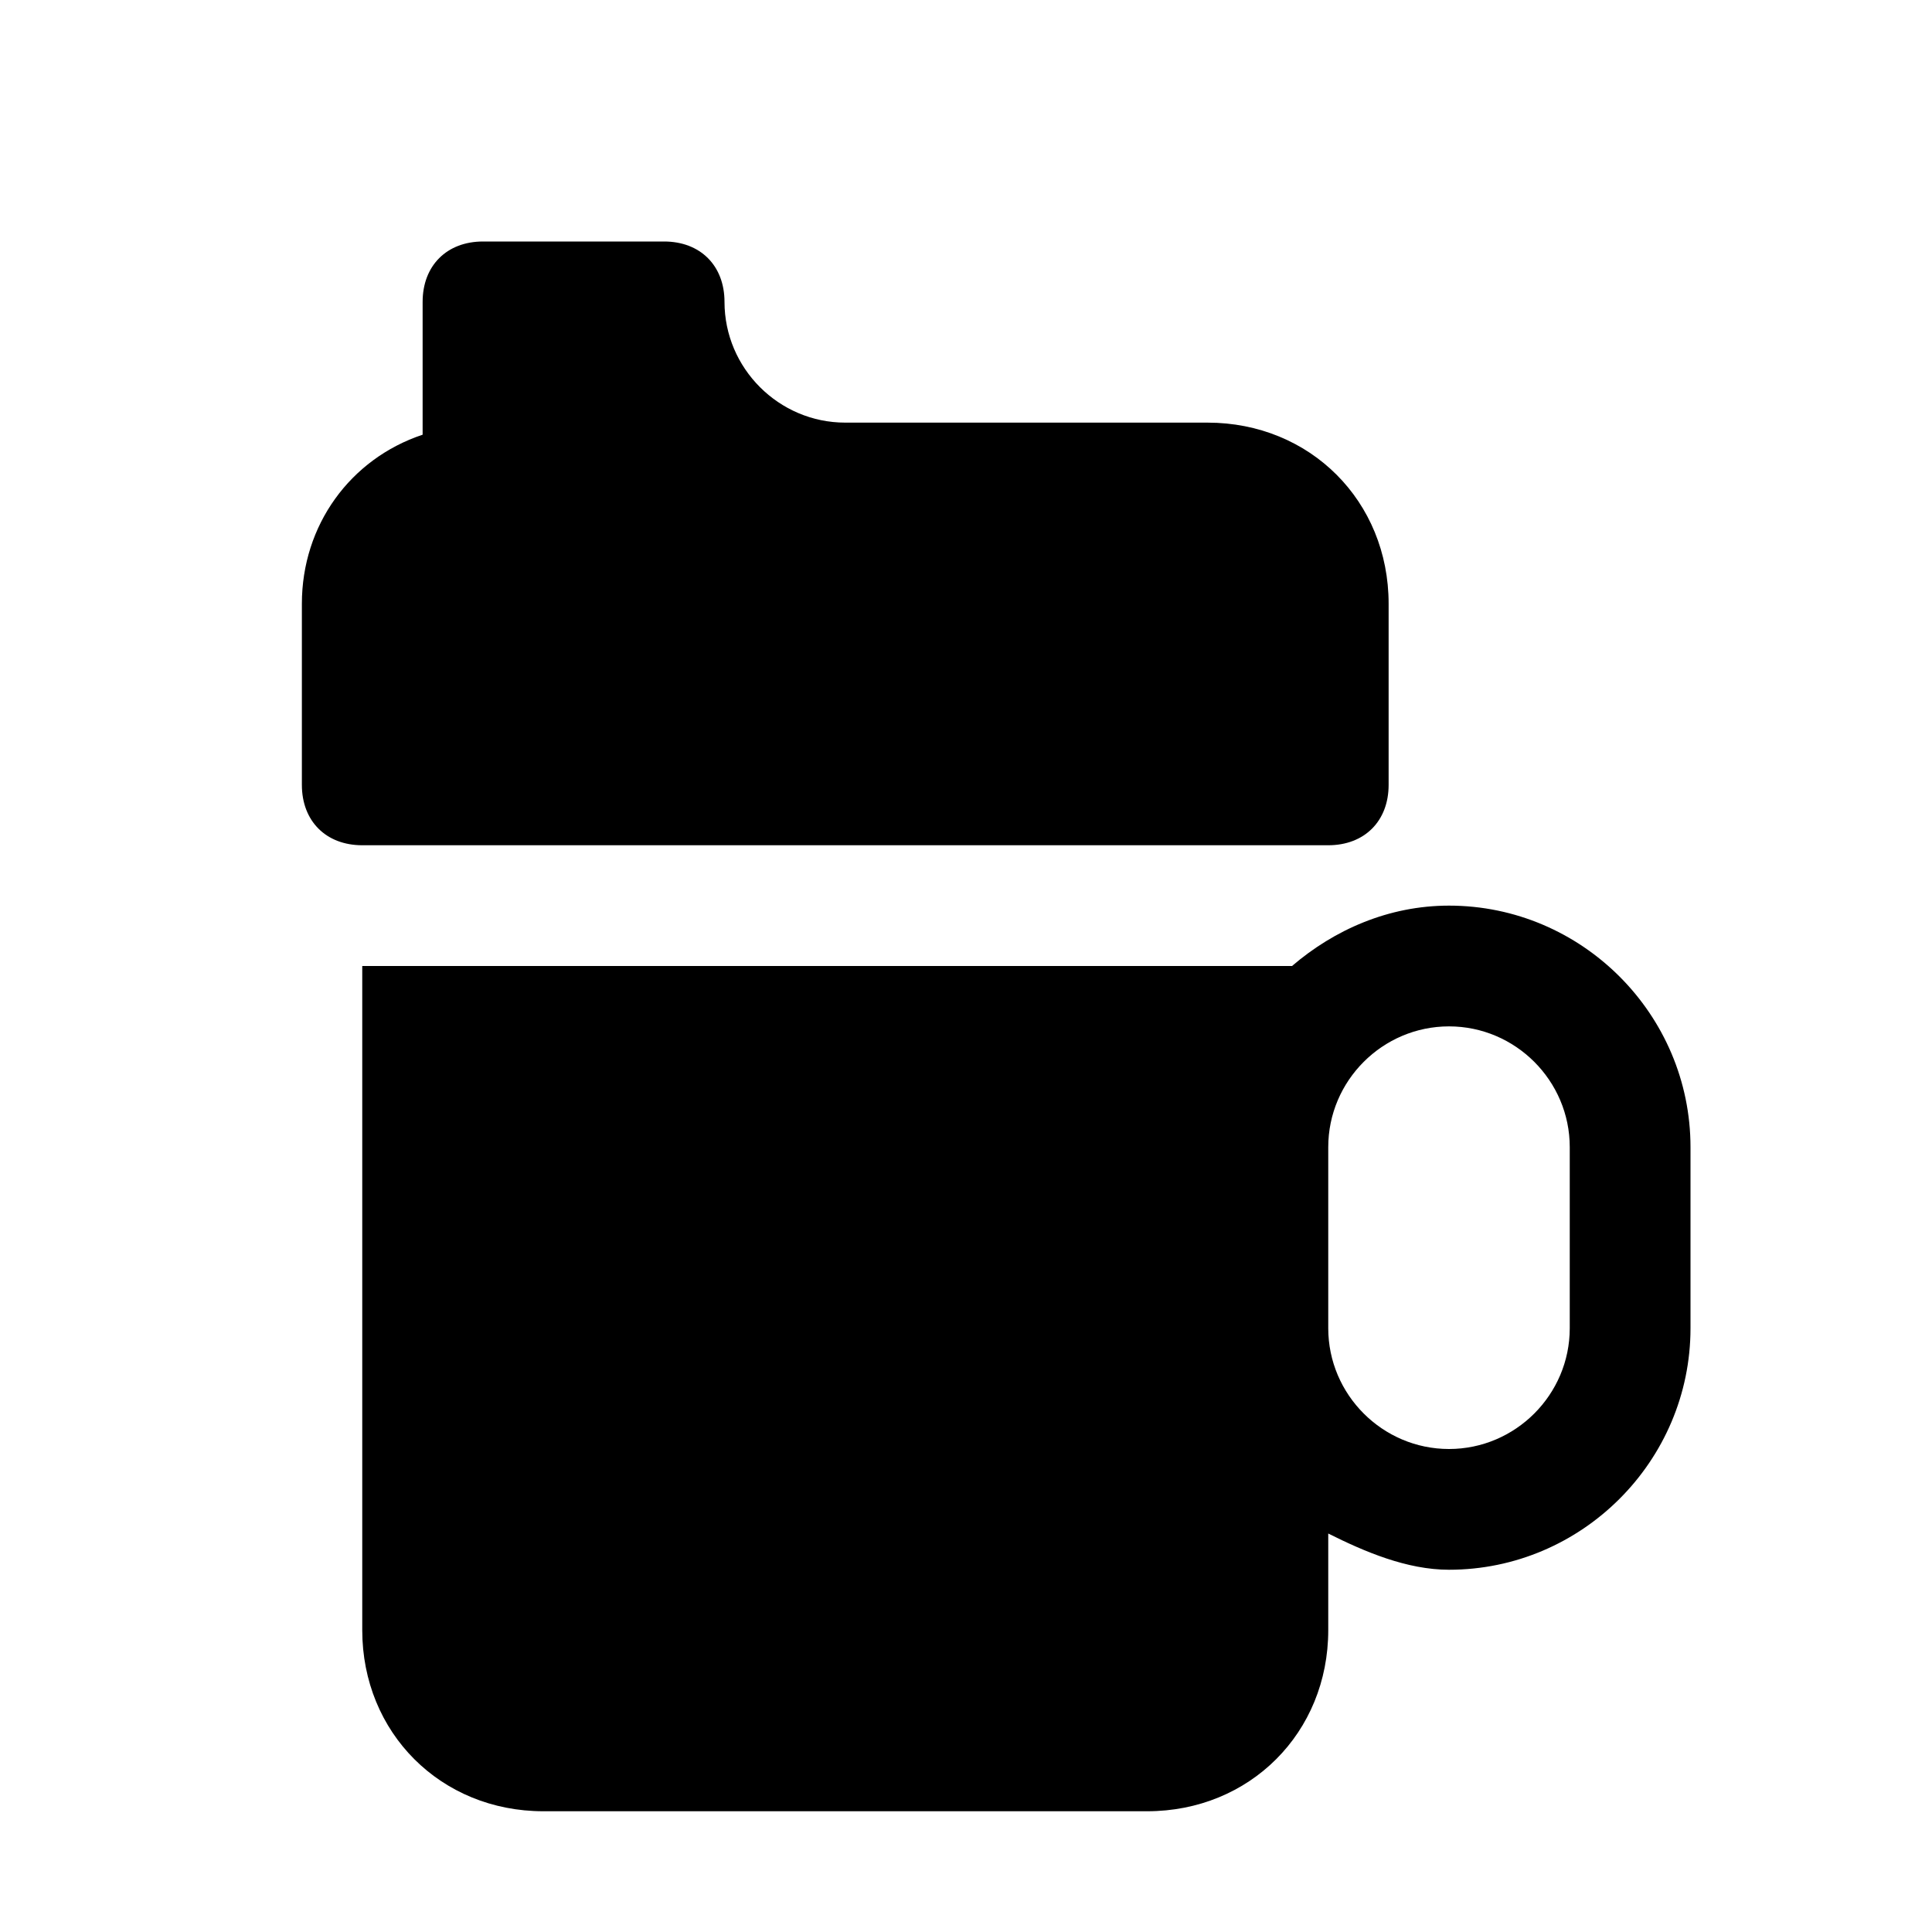
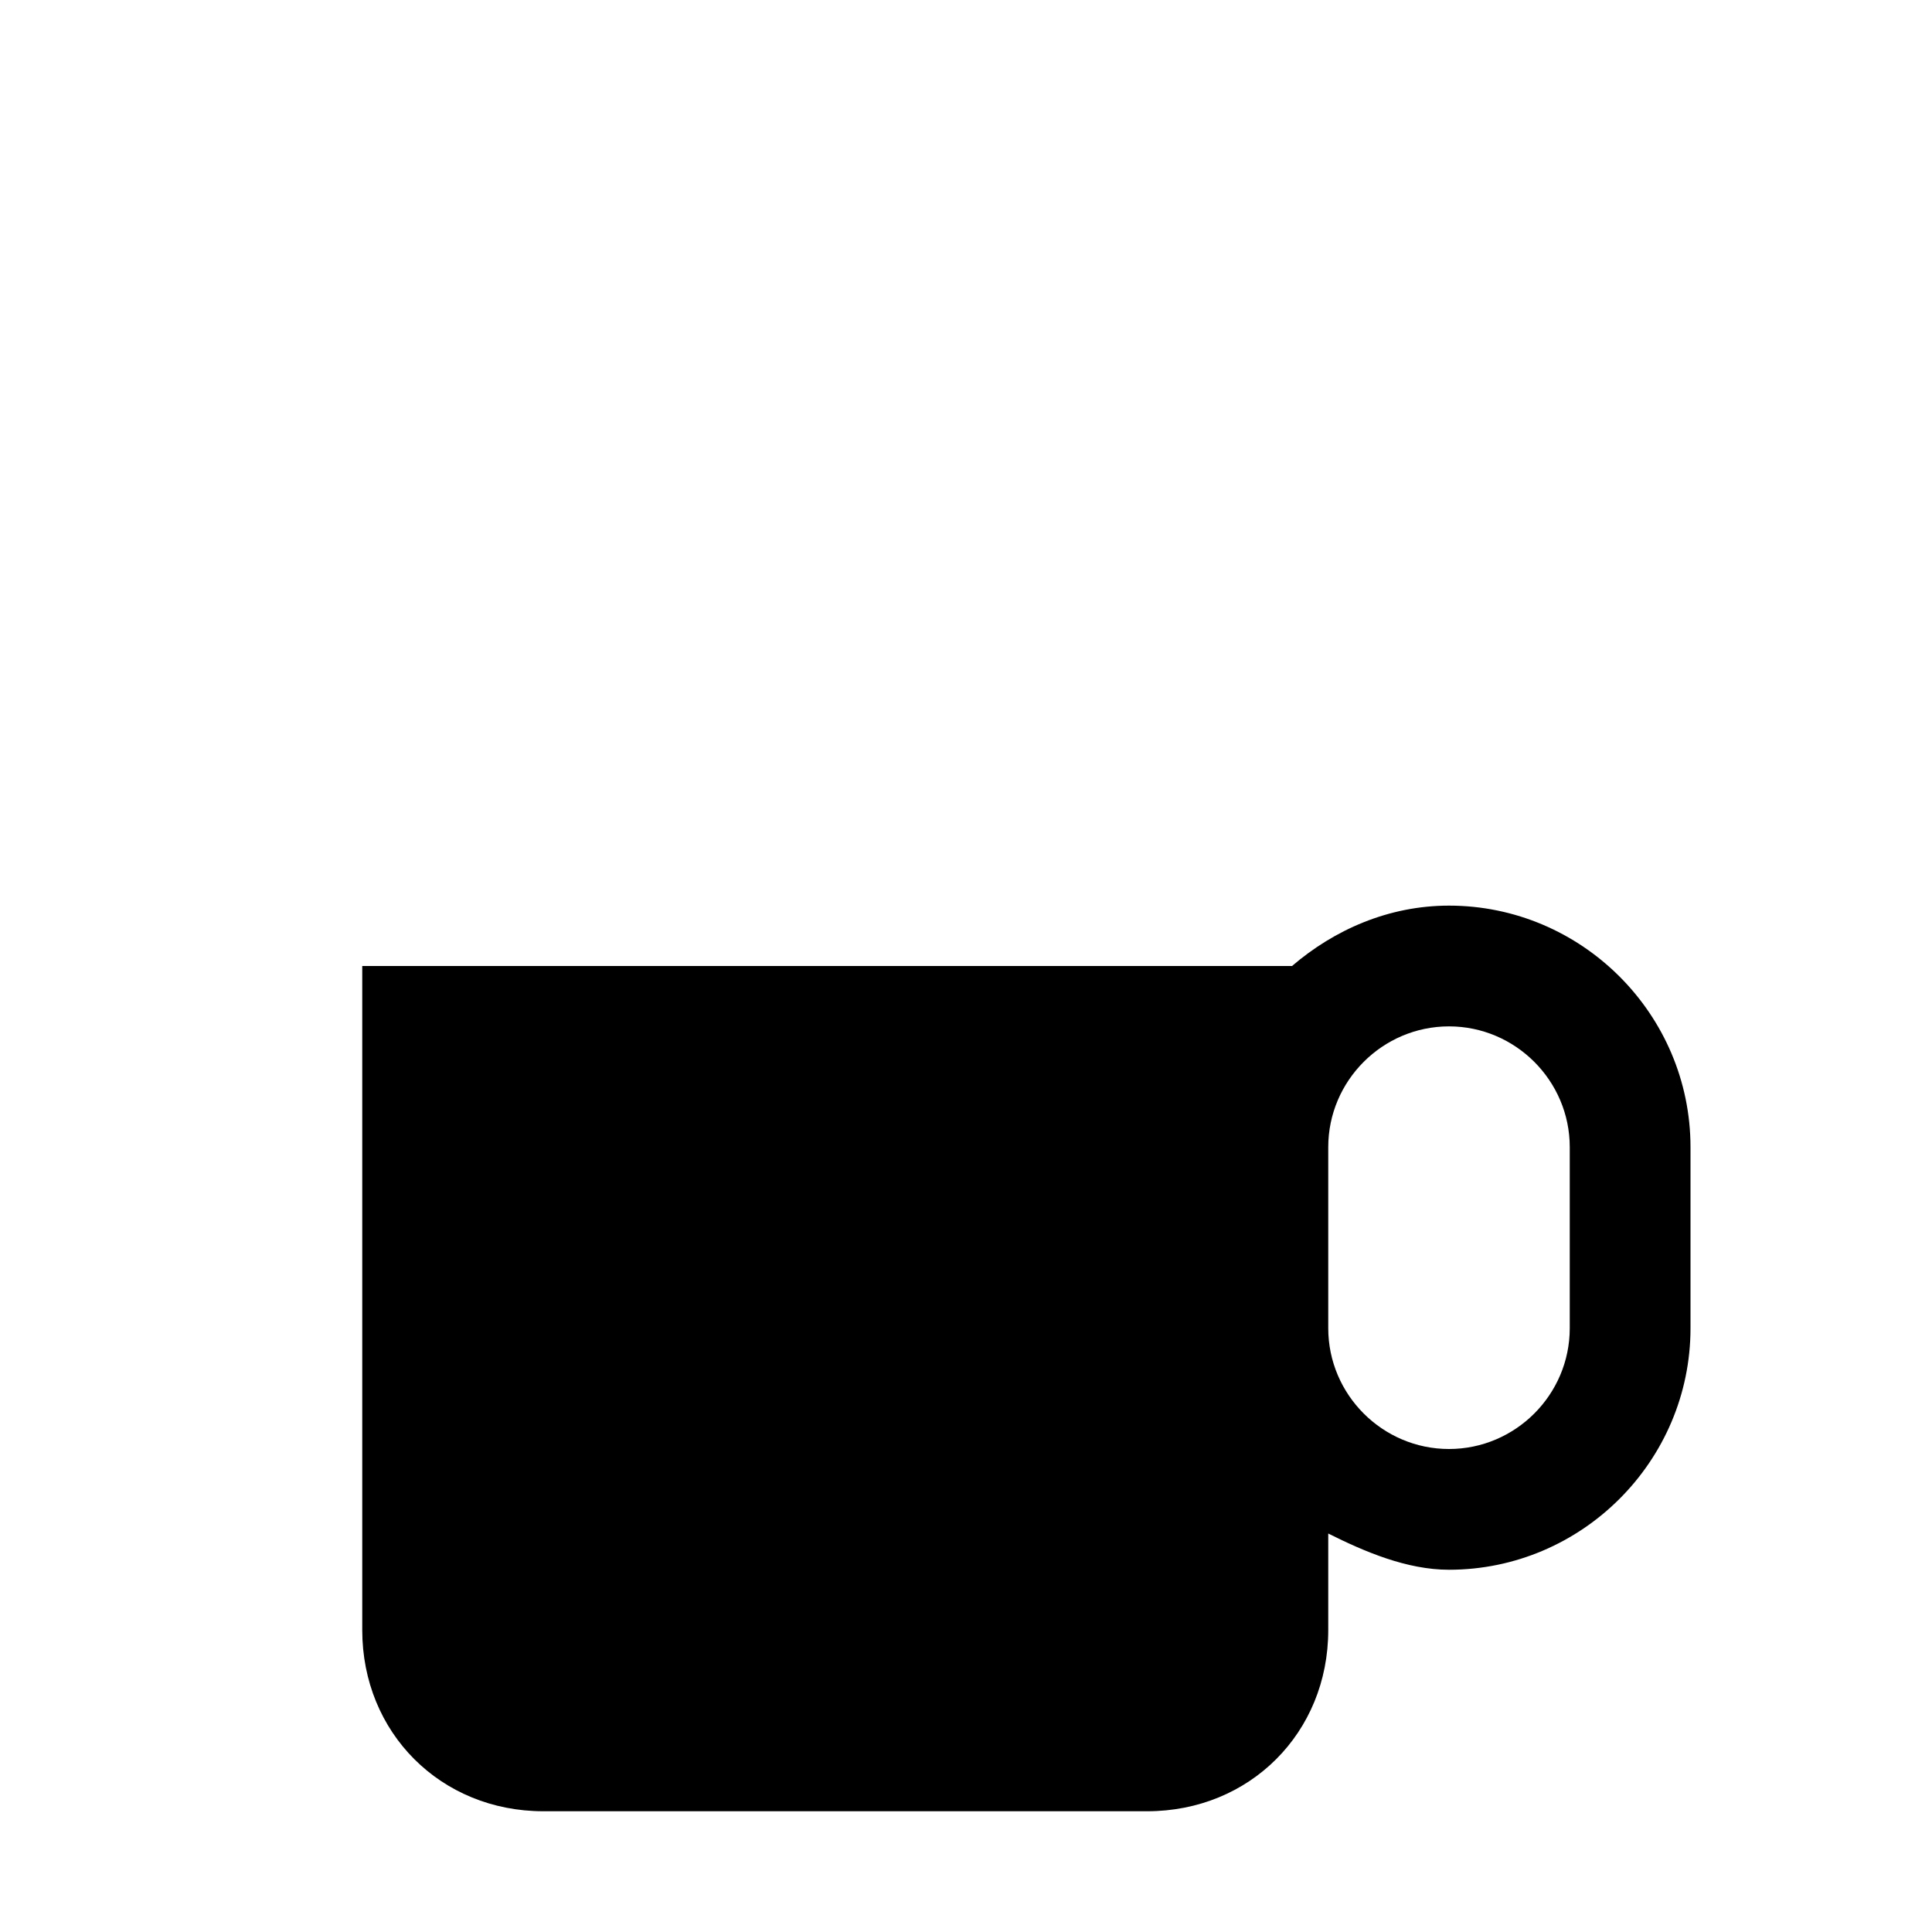
<svg xmlns="http://www.w3.org/2000/svg" version="1.1" id="Icons" viewBox="0 0 32 32" xml:space="preserve">
  <style type="text/css">
	.st0{fill:none;stroke:#000000;stroke-width:2;stroke-linecap:round;stroke-linejoin:round;stroke-miterlimit:10;}
</style>
  <g>
-     <path d="M22,14H6c-0.6,0-1-0.4-1-1v-3c0-1.3,0.8-2.4,2-2.8V5c0-0.6,0.4-1,1-1h3c0.6,0,1,0.4,1,1c0,1.1,0.9,2,2,2h6c1.7,0,3,1.3,3,3   v3C23,13.6,22.6,14,22,14z" />
-   </g>
+     </g>
  <path d="M24,15c-1,0-1.9,0.4-2.6,1H21h-1H8H7H6v11c0,1.7,1.3,3,3,3h10c1.7,0,3-1.3,3-3v-1.6c0.6,0.3,1.3,0.6,2,0.6c2.2,0,4-1.8,4-4  v-3C28,16.8,26.2,15,24,15z M26,22c0,1.1-0.9,2-2,2s-2-0.9-2-2v-3c0-1.1,0.9-2,2-2s2,0.9,2,2V22z" />
</svg>